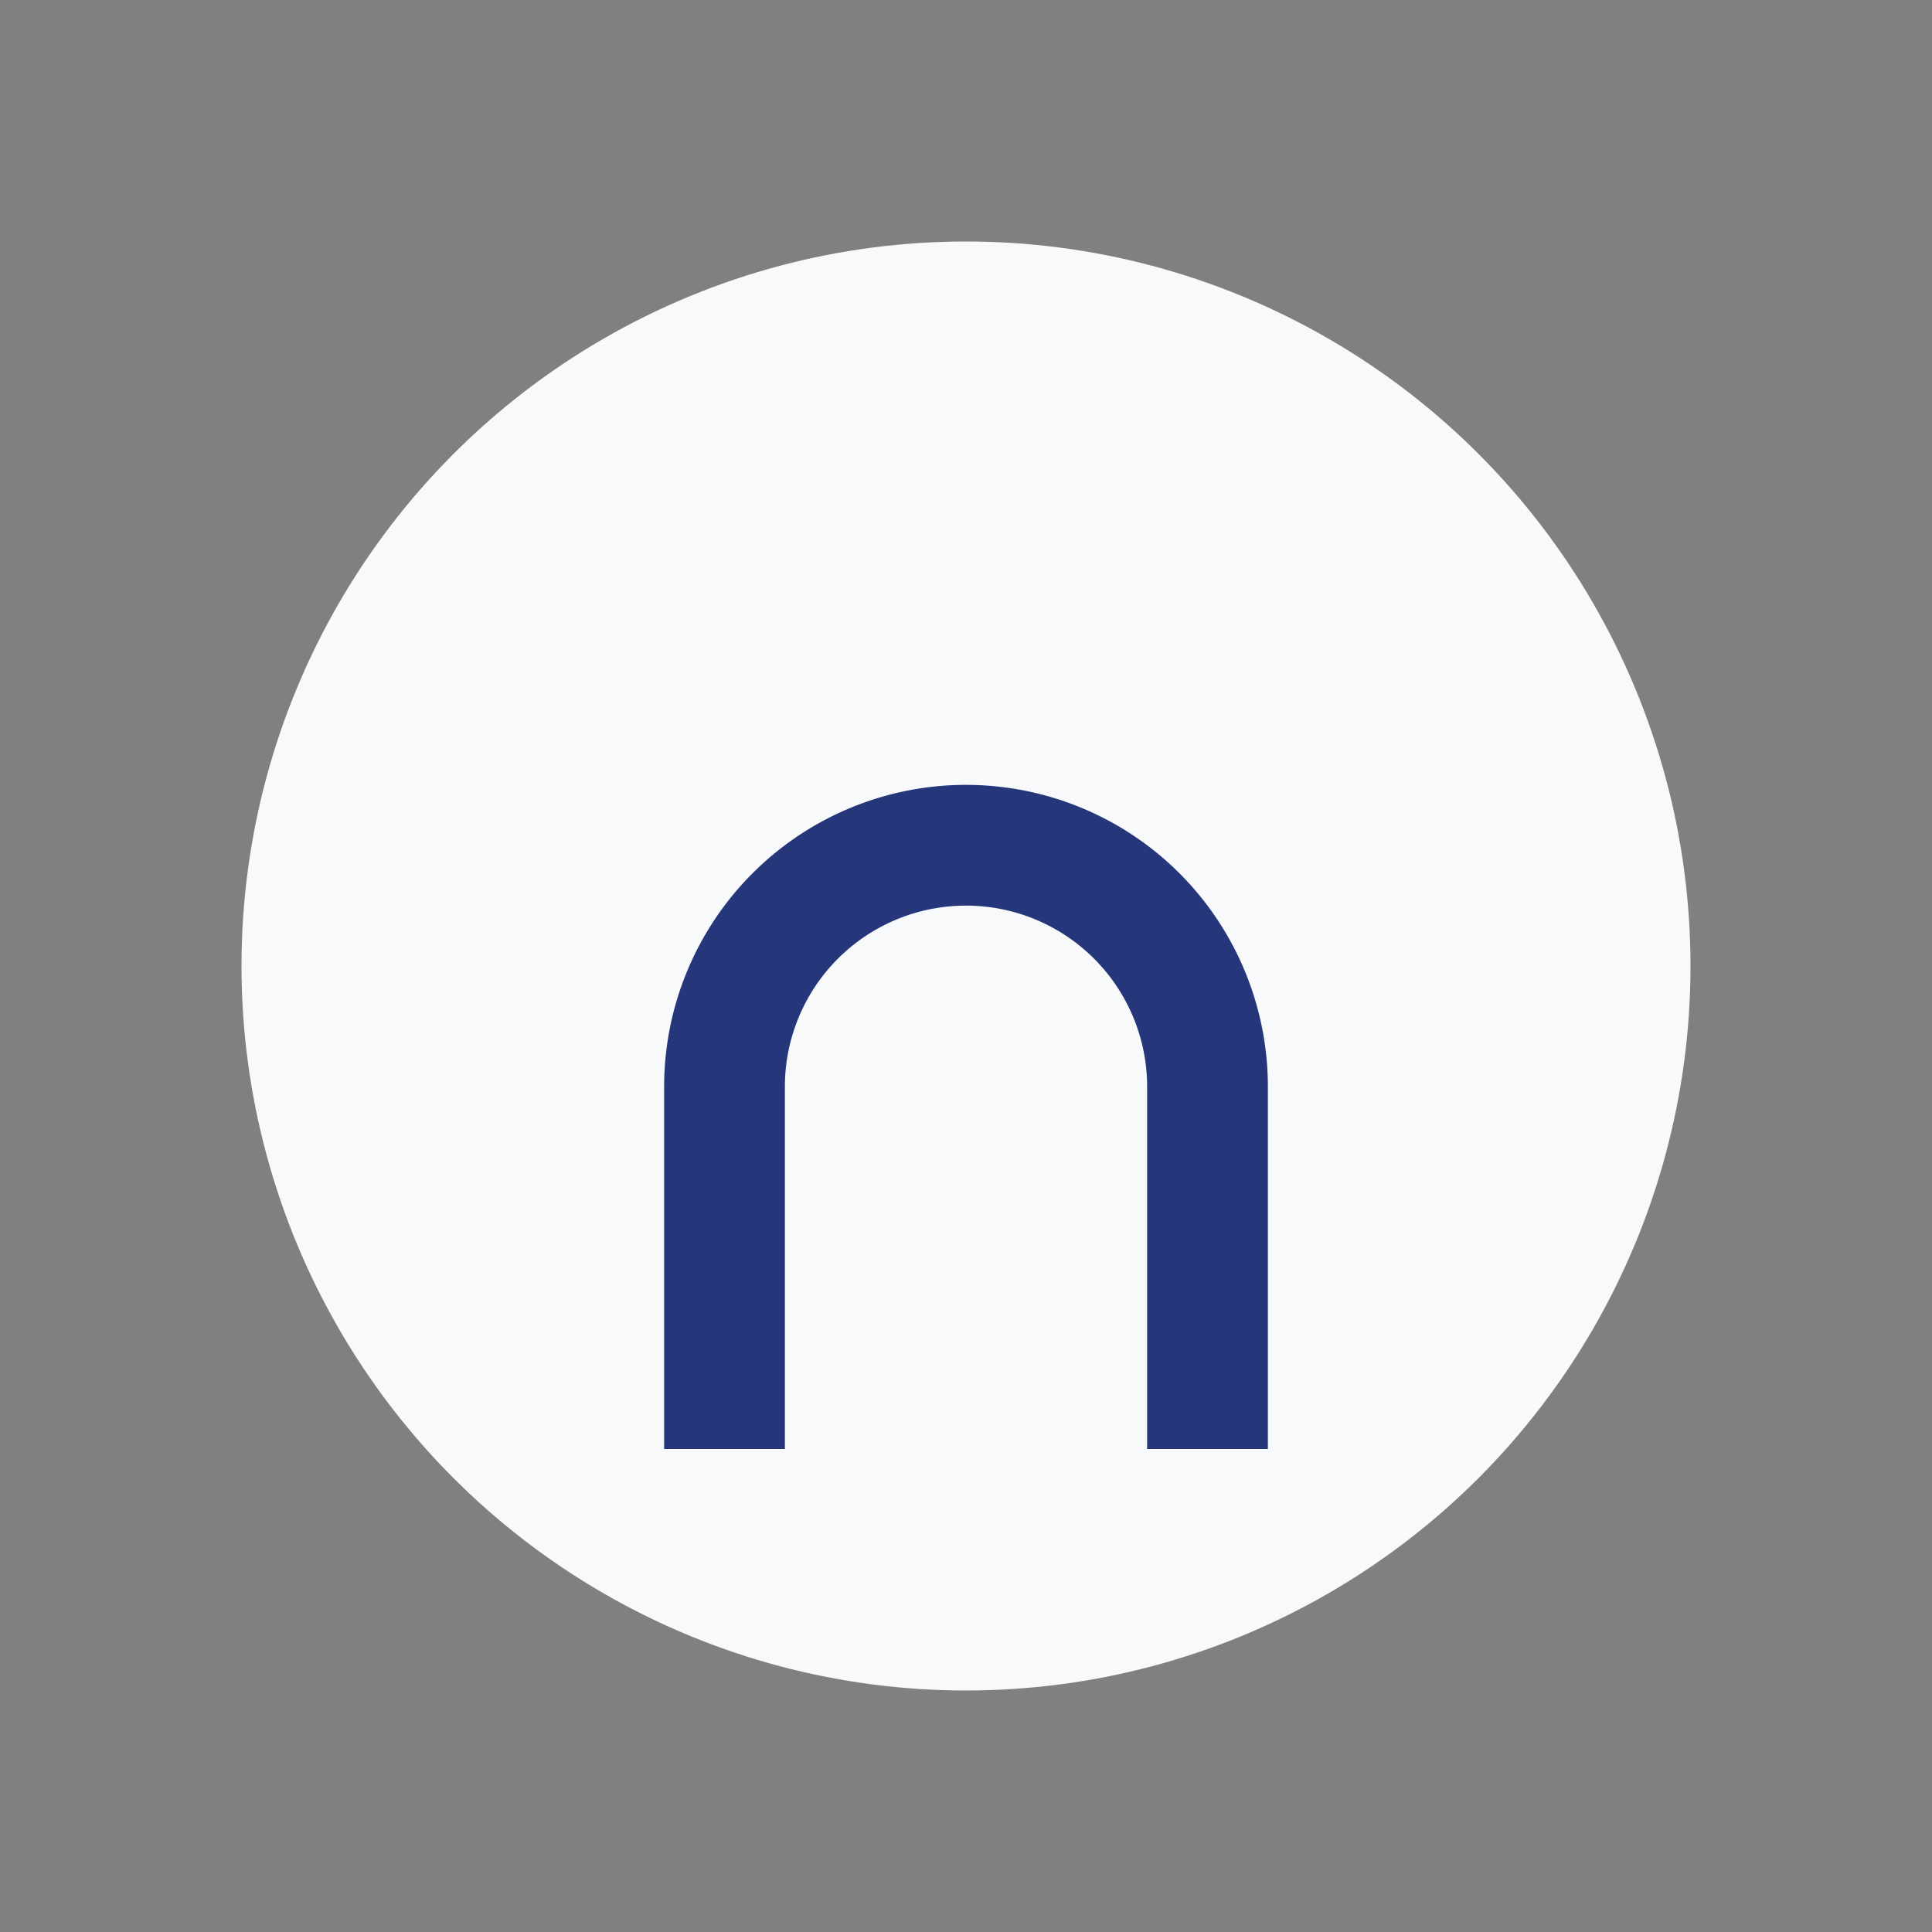
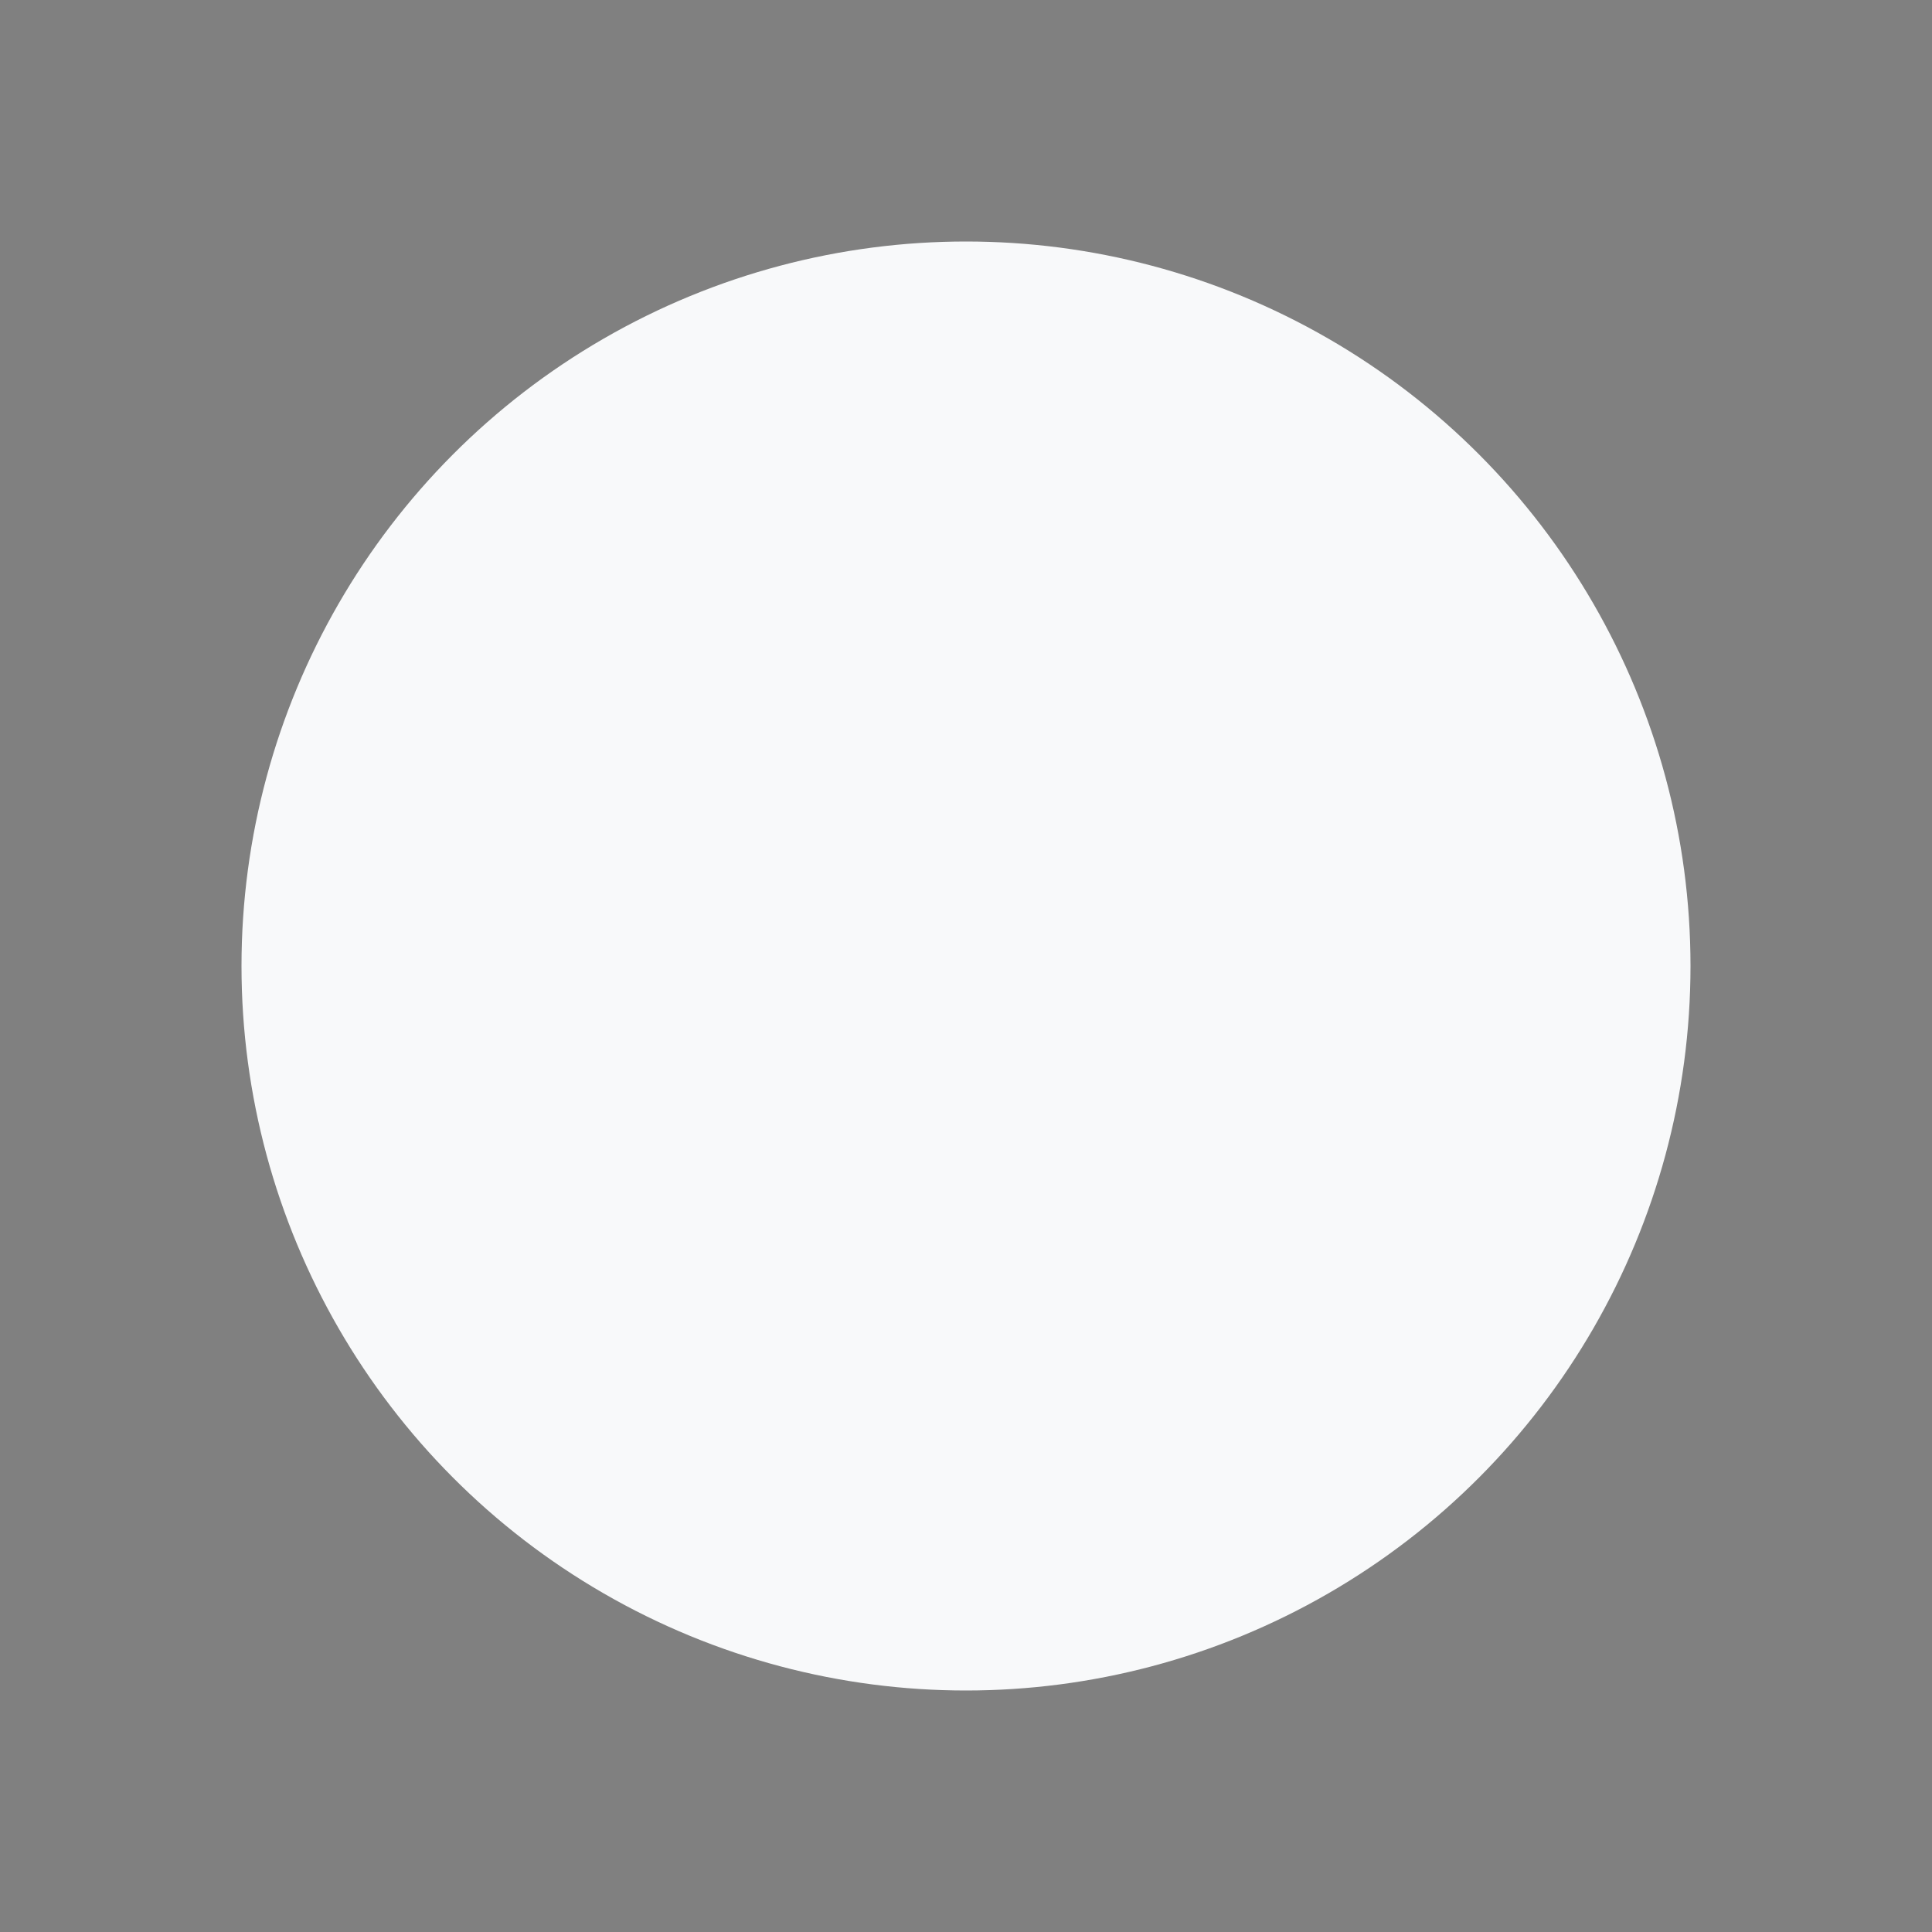
<svg xmlns="http://www.w3.org/2000/svg" width="32" height="32" viewBox="0 0 32 32">
  <rect x="0" y="0" width="32" height="32" fill="#808080" stroke="none" />
  <circle cx="16" cy="16" r="12" fill="#F8F9FA" />
-   <path d="M12 24v-6a4 4 0 0 1 8 0v6" stroke="#25377A" stroke-width="2" fill="none" />
</svg>